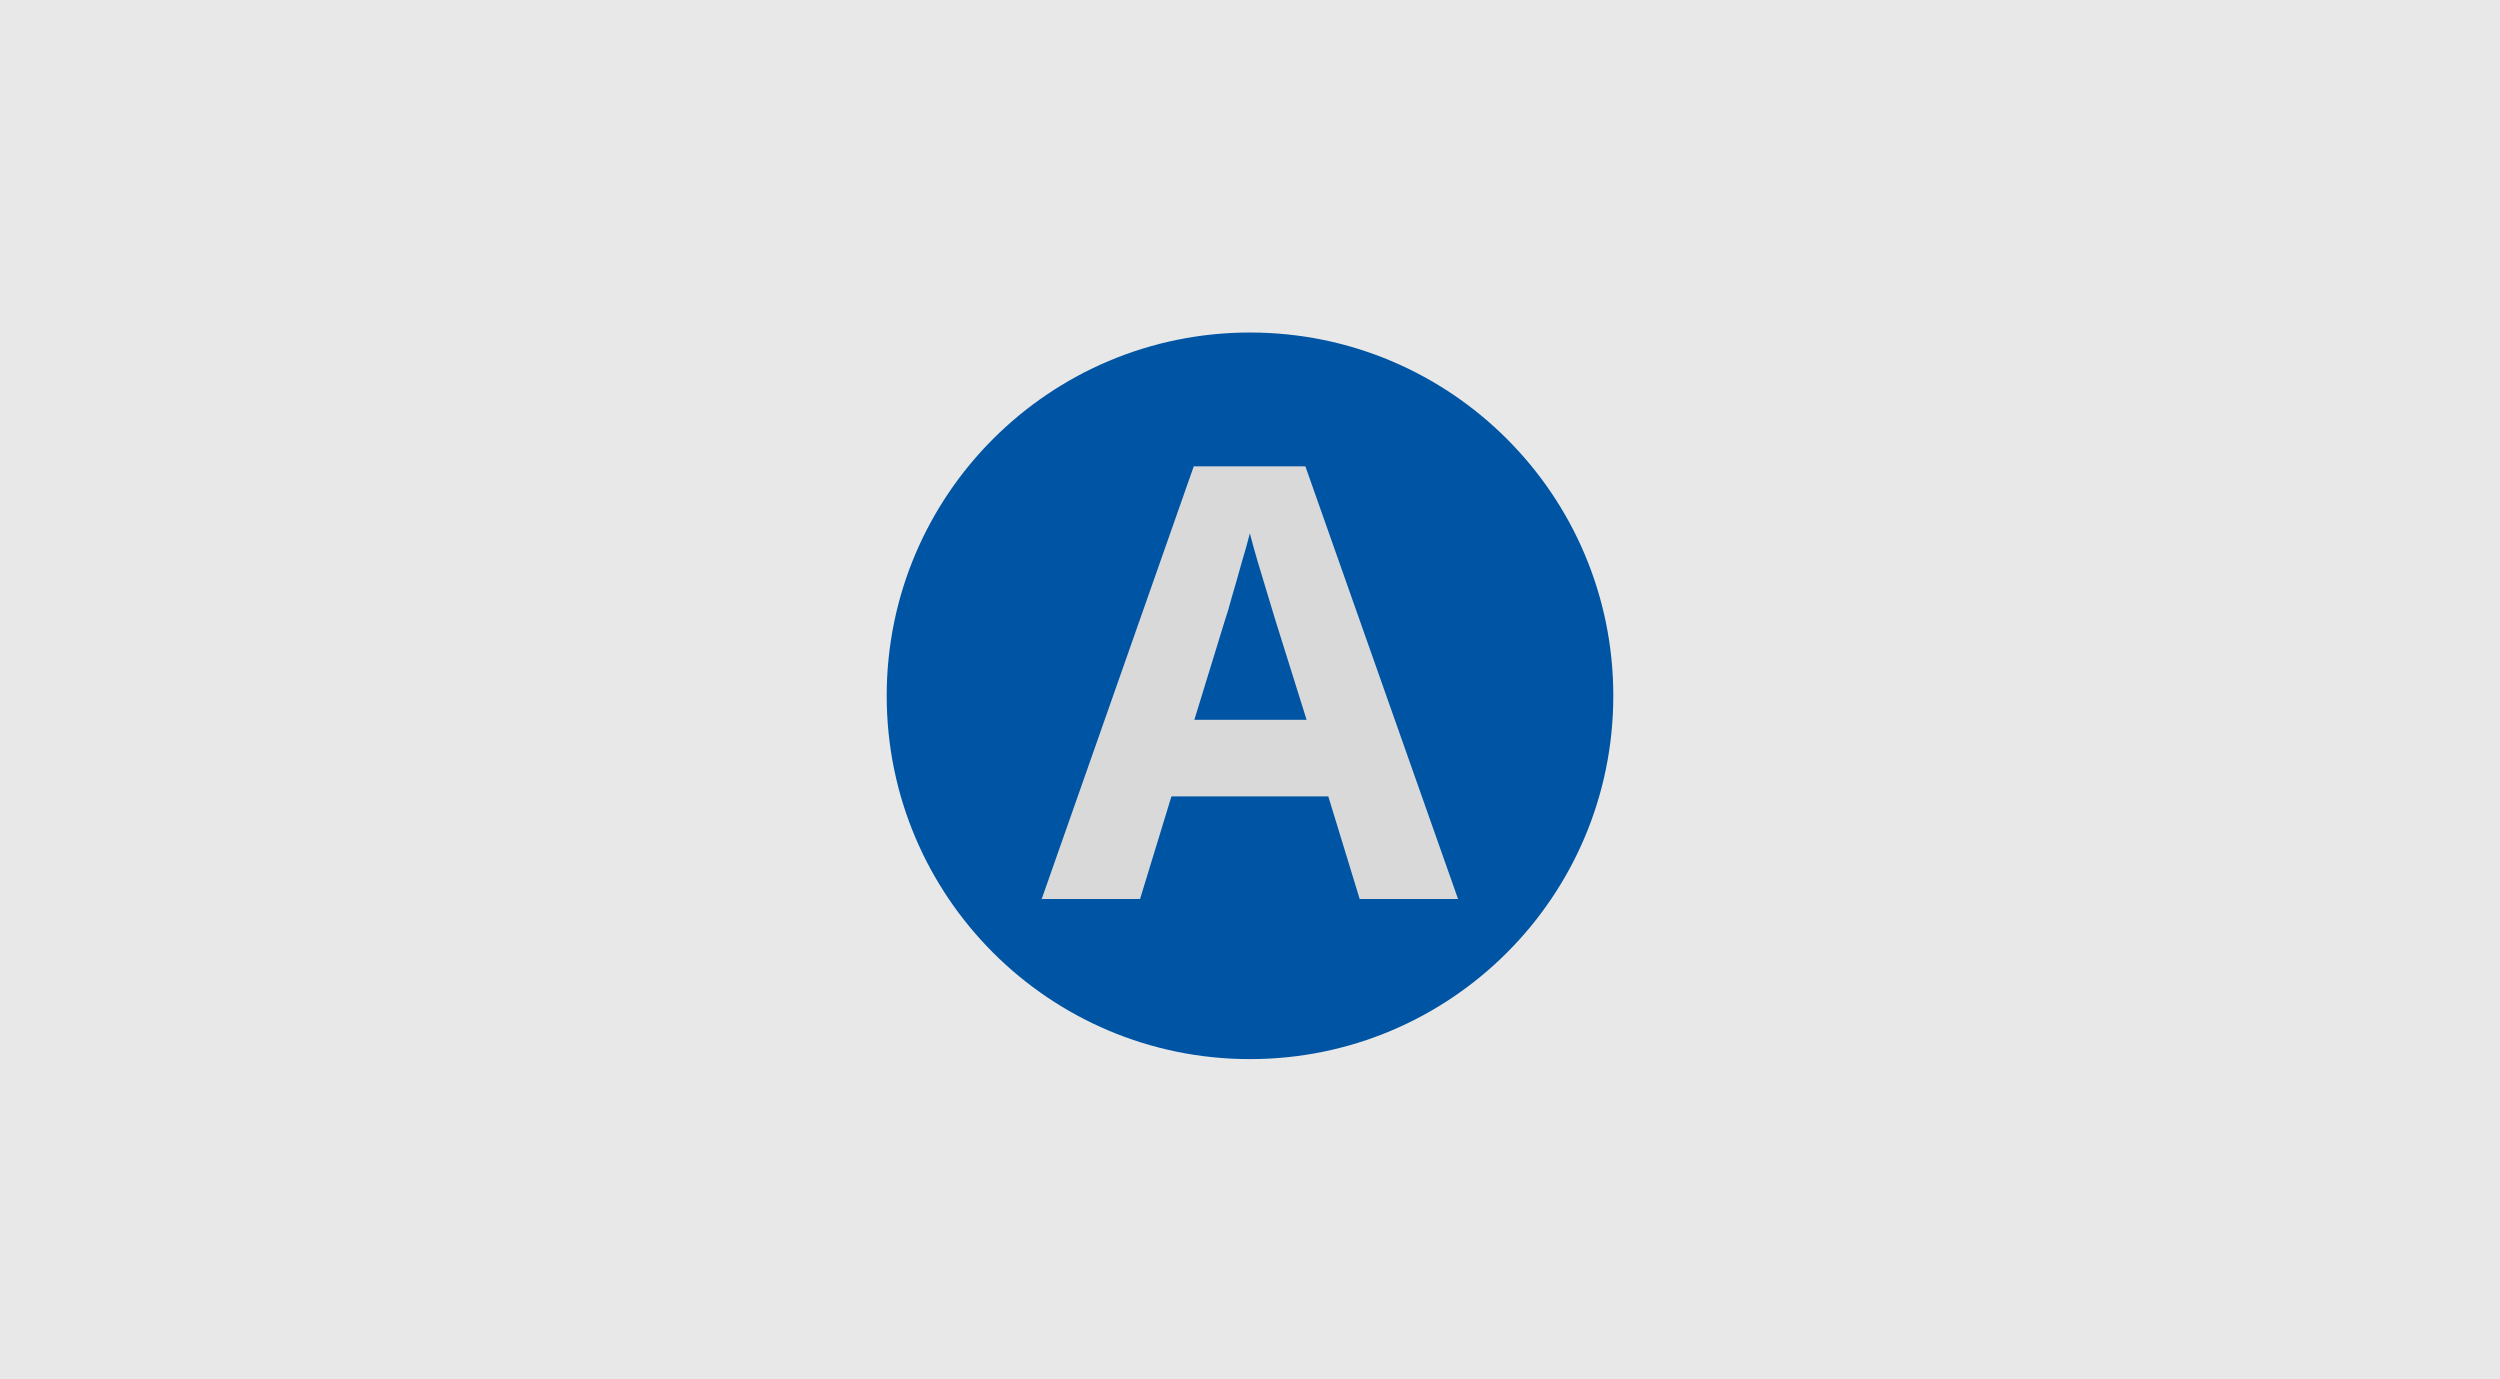
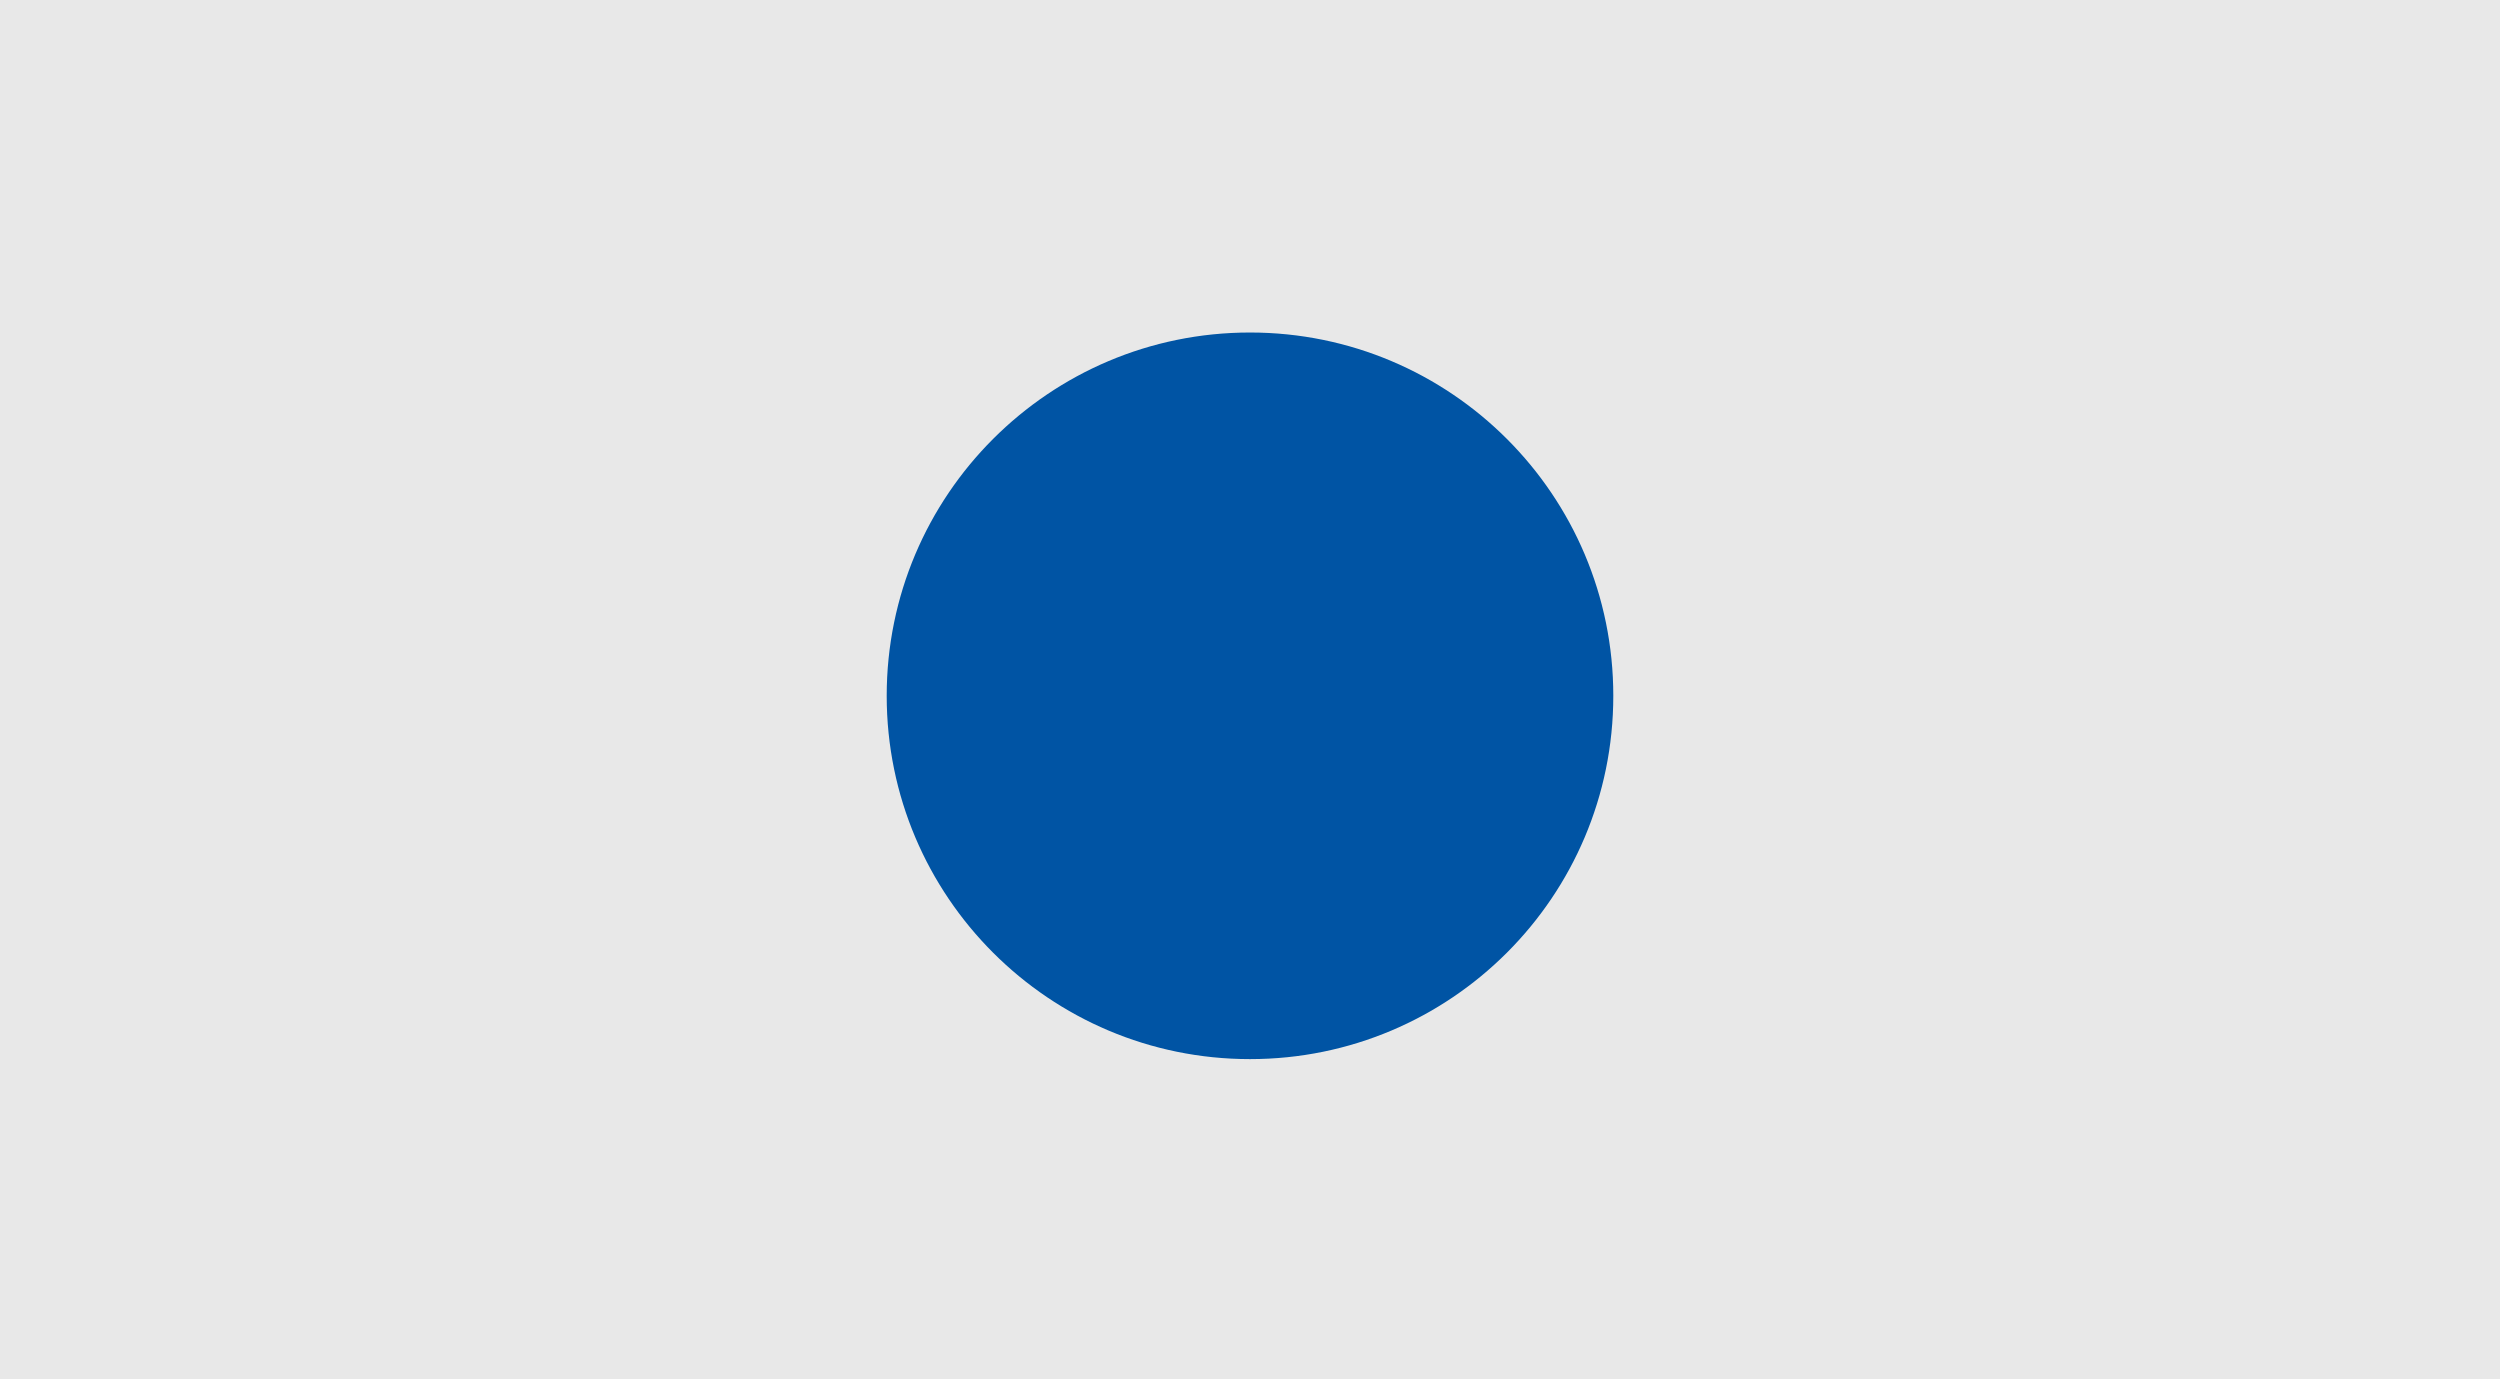
<svg xmlns="http://www.w3.org/2000/svg" width="203" height="112" viewBox="0 0 203 112" fill="none">
  <rect width="203" height="112" fill="#E8E8E8" />
  <circle cx="101.5" cy="56.5" r="29.5" fill="#0054A4" />
-   <path d="M110.407 73L107.859 64.67H95.12L92.572 73H84.585L96.933 37.867H105.997L118.394 73H110.407ZM103.547 50.313C103.384 49.758 103.172 49.055 102.91 48.206C102.649 47.357 102.388 46.491 102.126 45.609C101.865 44.727 101.653 43.959 101.489 43.306C101.326 43.959 101.097 44.776 100.803 45.756C100.542 46.703 100.281 47.618 100.019 48.5C99.791 49.349 99.611 49.954 99.481 50.313L96.981 58.447H106.095L103.547 50.313Z" fill="#D9D9D9" />
</svg>